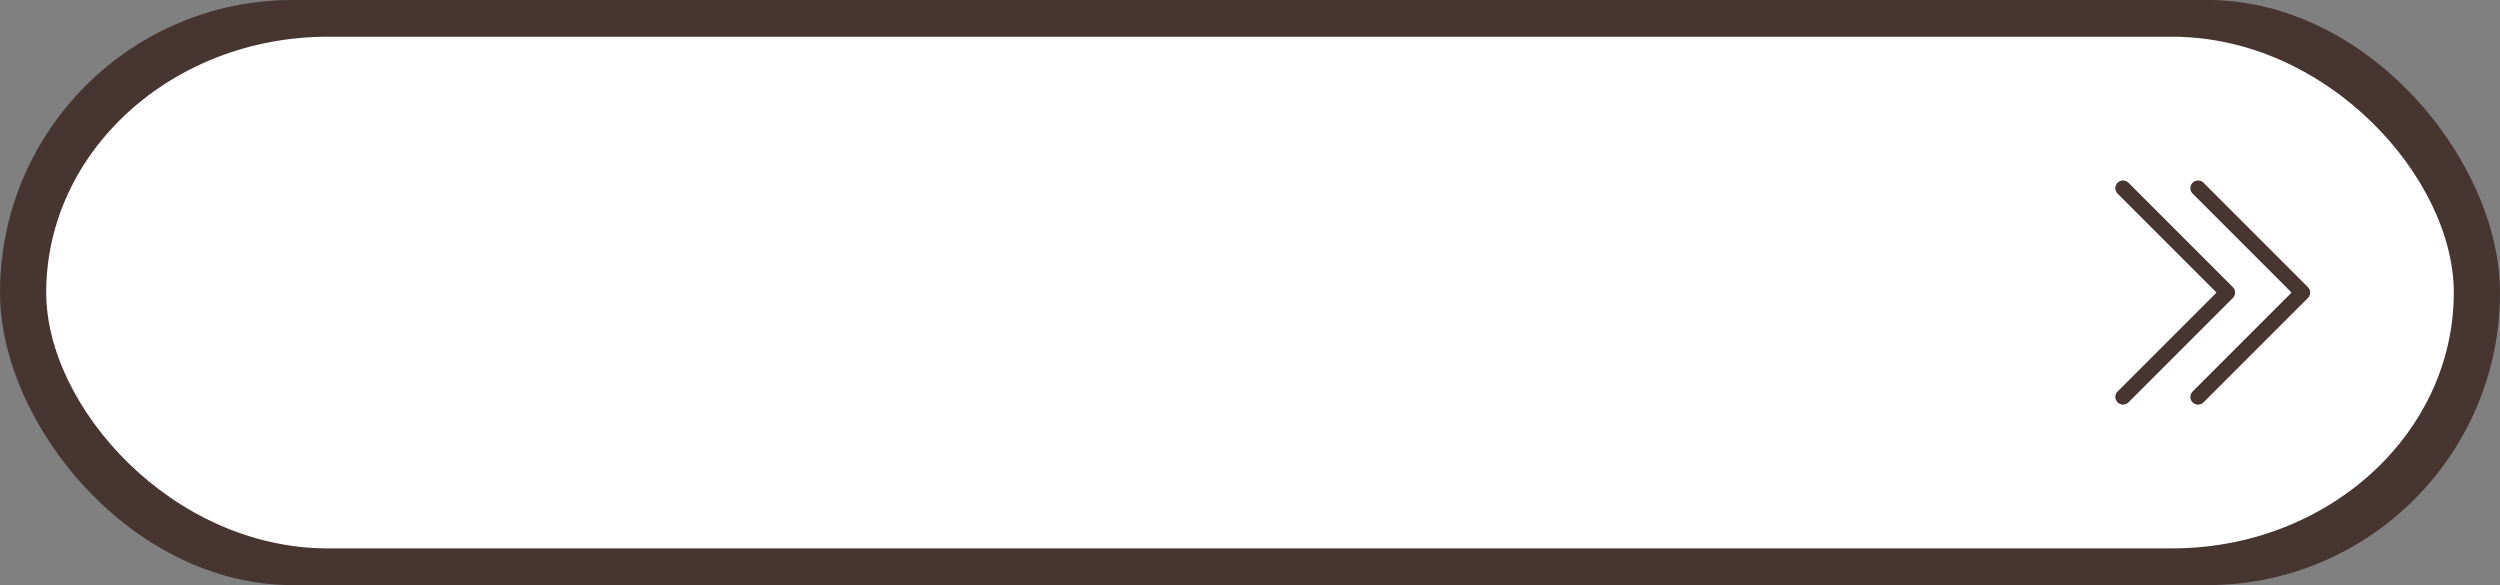
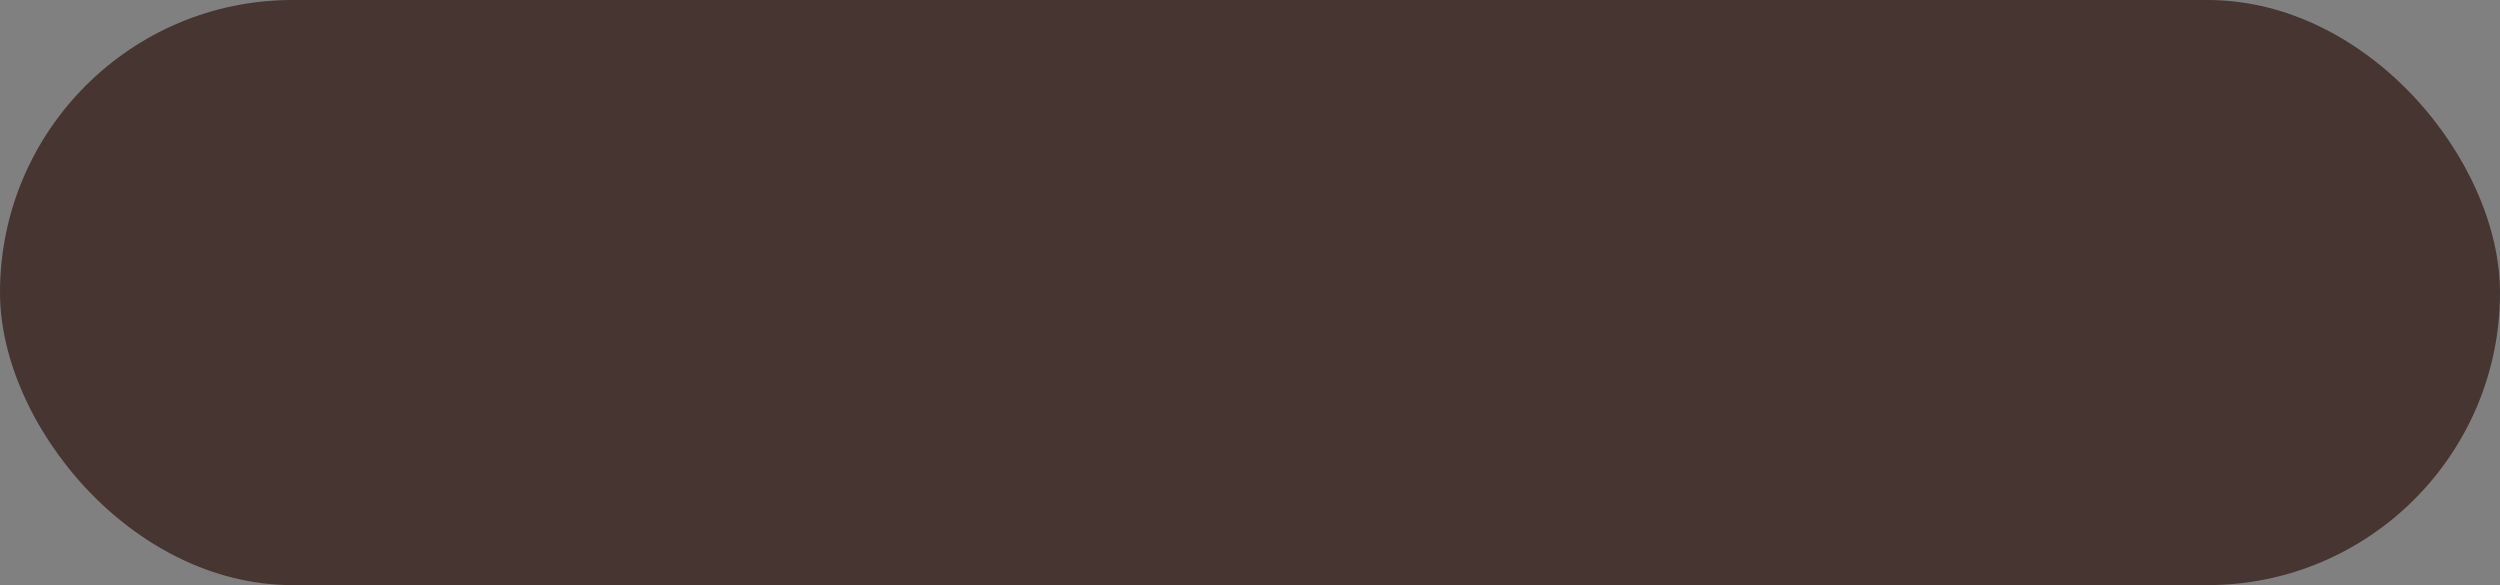
<svg xmlns="http://www.w3.org/2000/svg" clip-rule="evenodd" fill="#000000" fill-rule="evenodd" height="3259" image-rendering="optimizeQuality" preserveAspectRatio="xMidYMid meet" shape-rendering="geometricPrecision" text-rendering="geometricPrecision" version="1" viewBox="-0.0 0.0 13925.0 3259.0" width="13925" zoomAndPan="magnify">
  <rect x="-0.0" y="0.0" width="13925.0" height="3259.0" fill="#808080" stroke="none" />
  <g>
    <g id="change1_1">
      <rect fill="#463531" height="3259.04" rx="1629.53" ry="1629.53" width="13924.97" x="-0.01" />
    </g>
    <g id="change2_1">
-       <rect fill="#ffffff" height="2849.95" rx="1569.3" ry="1424.98" width="13410.3" x="257.33" y="204.55" />
-     </g>
+       </g>
    <g id="change1_2">
      <path d="M12212.98 1078.42c-16.74,-16.74 -16.74,-43.88 0,-60.62 16.74,-16.74 43.88,-16.74 60.62,0l581.41 581.41c16.74,16.74 16.74,43.88 0,60.62l-581.41 581.41c-16.74,16.74 -43.88,16.74 -60.62,0 -16.74,-16.74 -16.74,-43.88 0,-60.62l551.1 -551.1 -551.1 -551.1z" fill="#463531" fill-rule="nonzero" />
    </g>
    <g id="change1_3">
      <path d="M11794.88 1078.42c-16.74,-16.74 -16.74,-43.88 0,-60.62 16.74,-16.74 43.88,-16.74 60.62,0l581.41 581.41c16.74,16.74 16.74,43.88 0,60.62l-581.41 581.41c-16.74,16.74 -43.88,16.74 -60.62,0 -16.74,-16.74 -16.74,-43.88 0,-60.62l551.1 -551.1 -551.1 -551.1z" fill="#463531" fill-rule="nonzero" />
    </g>
  </g>
</svg>